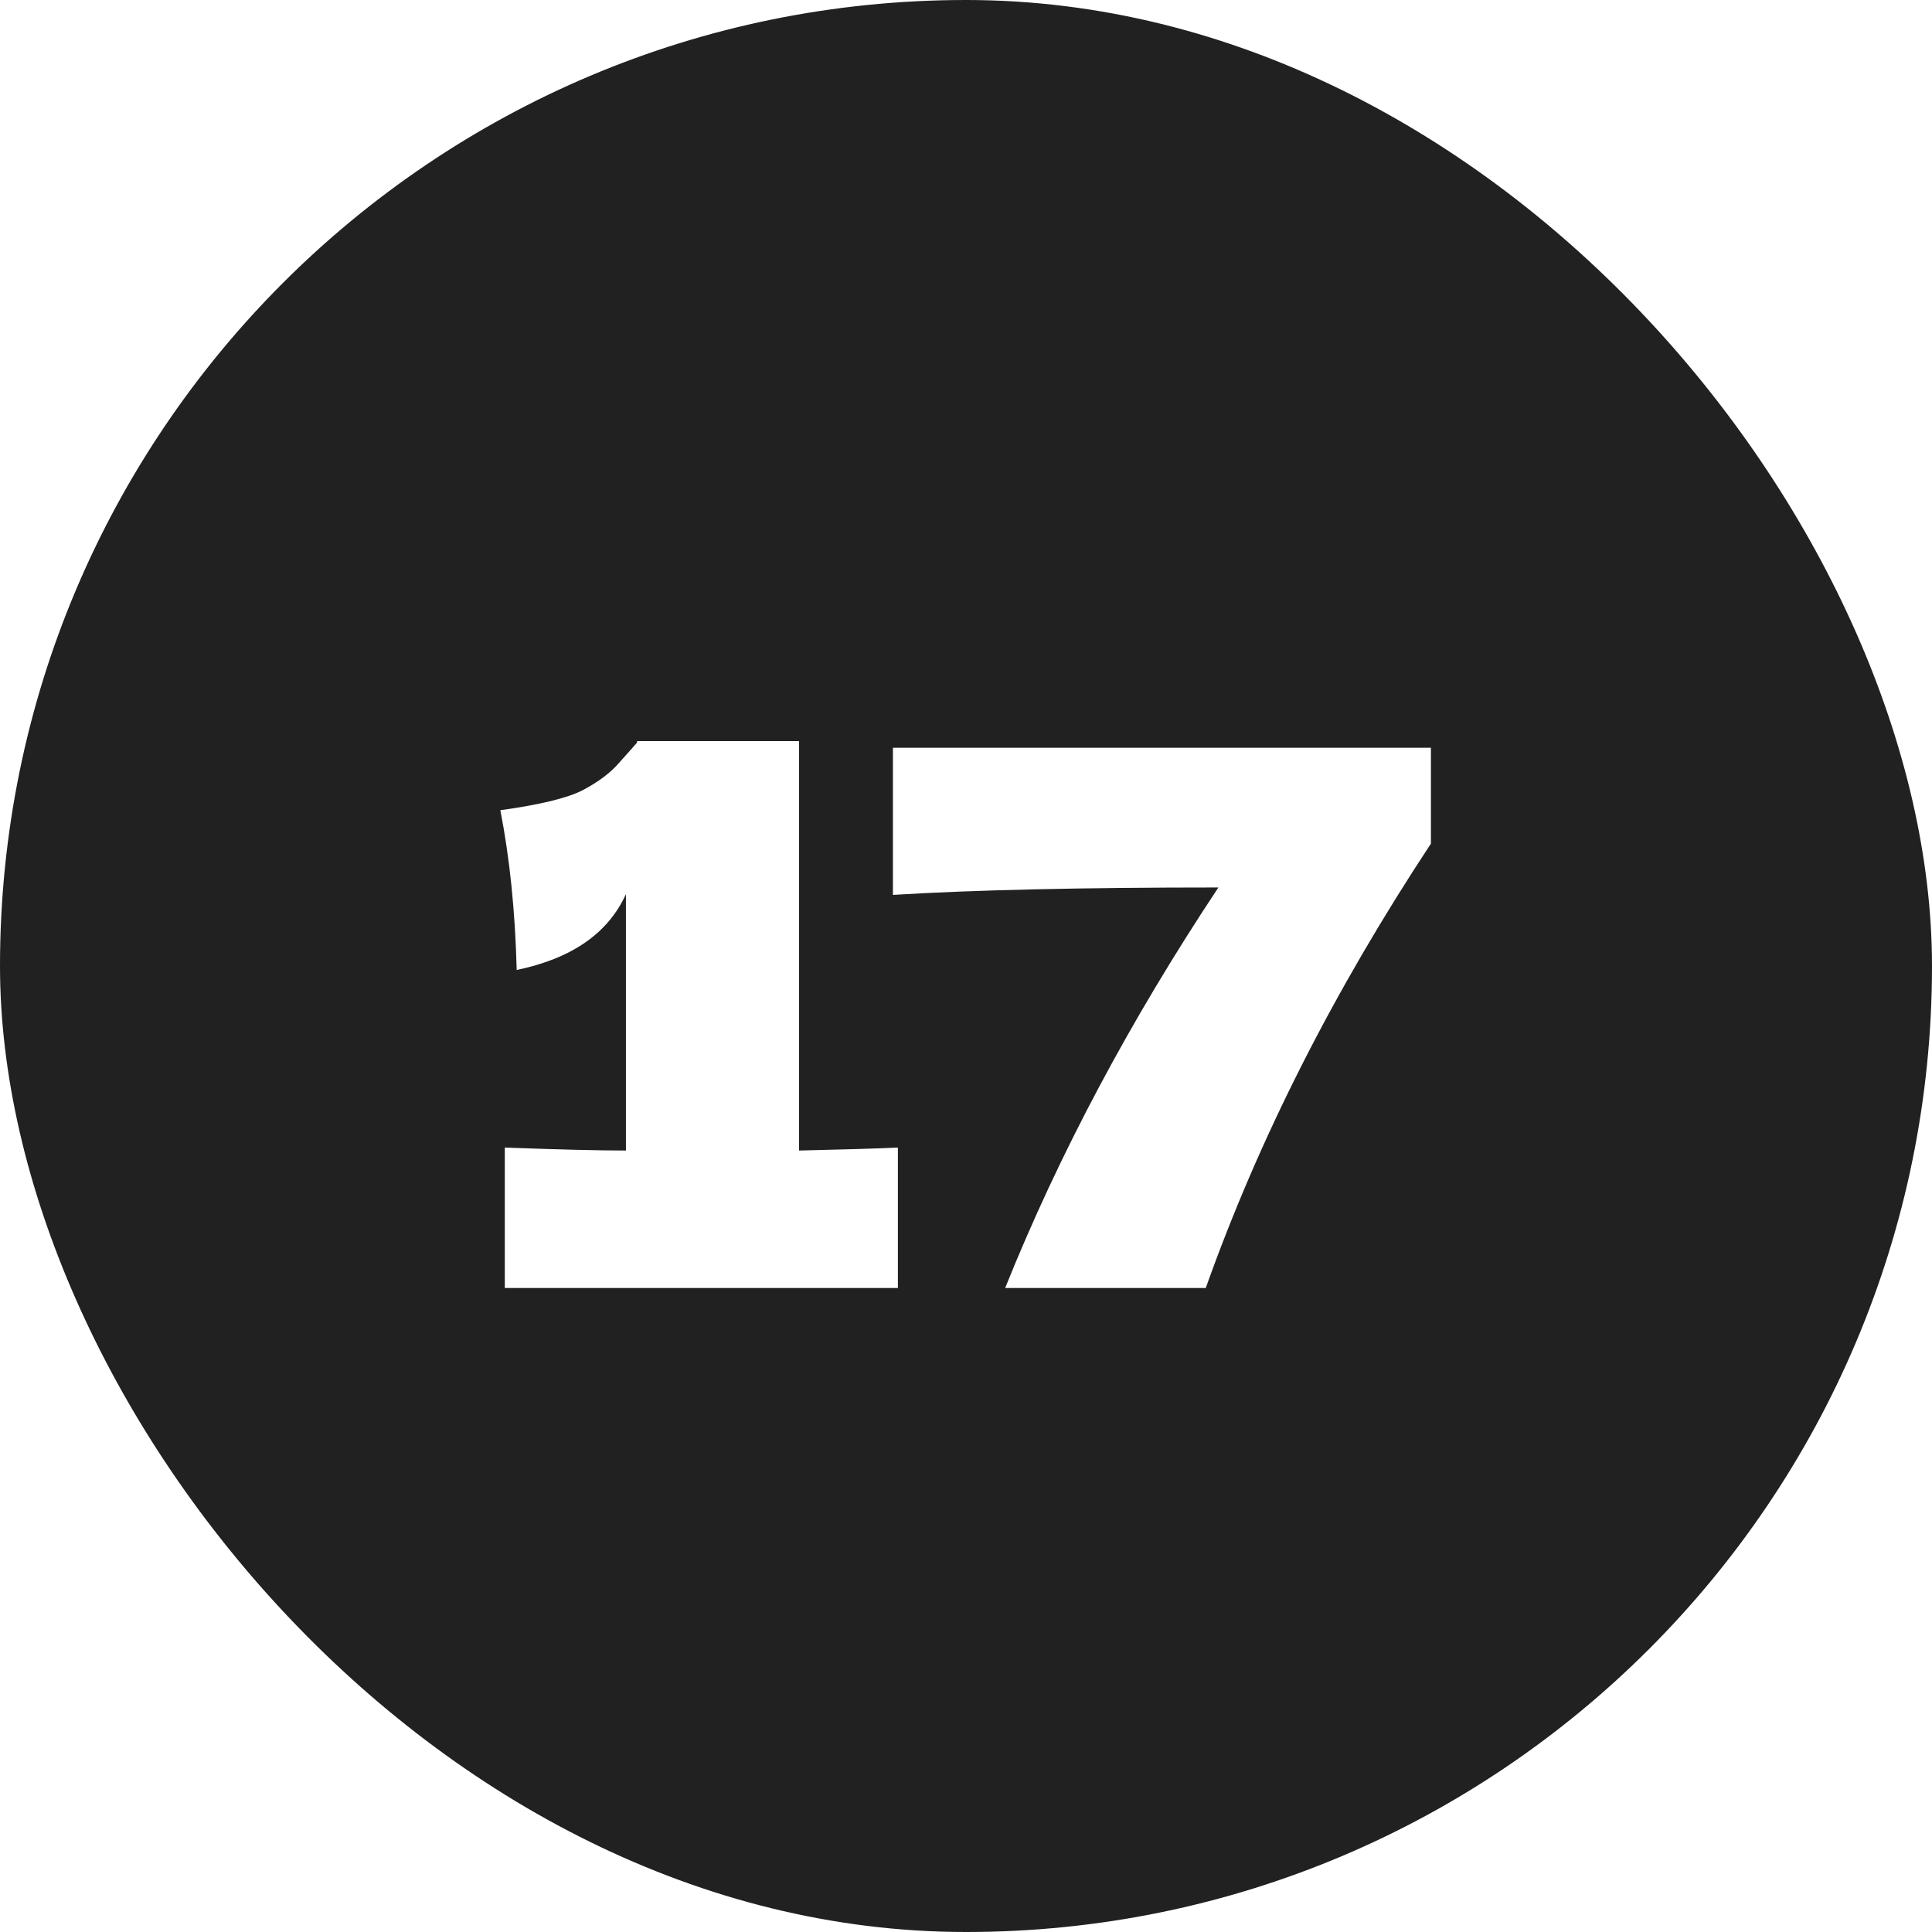
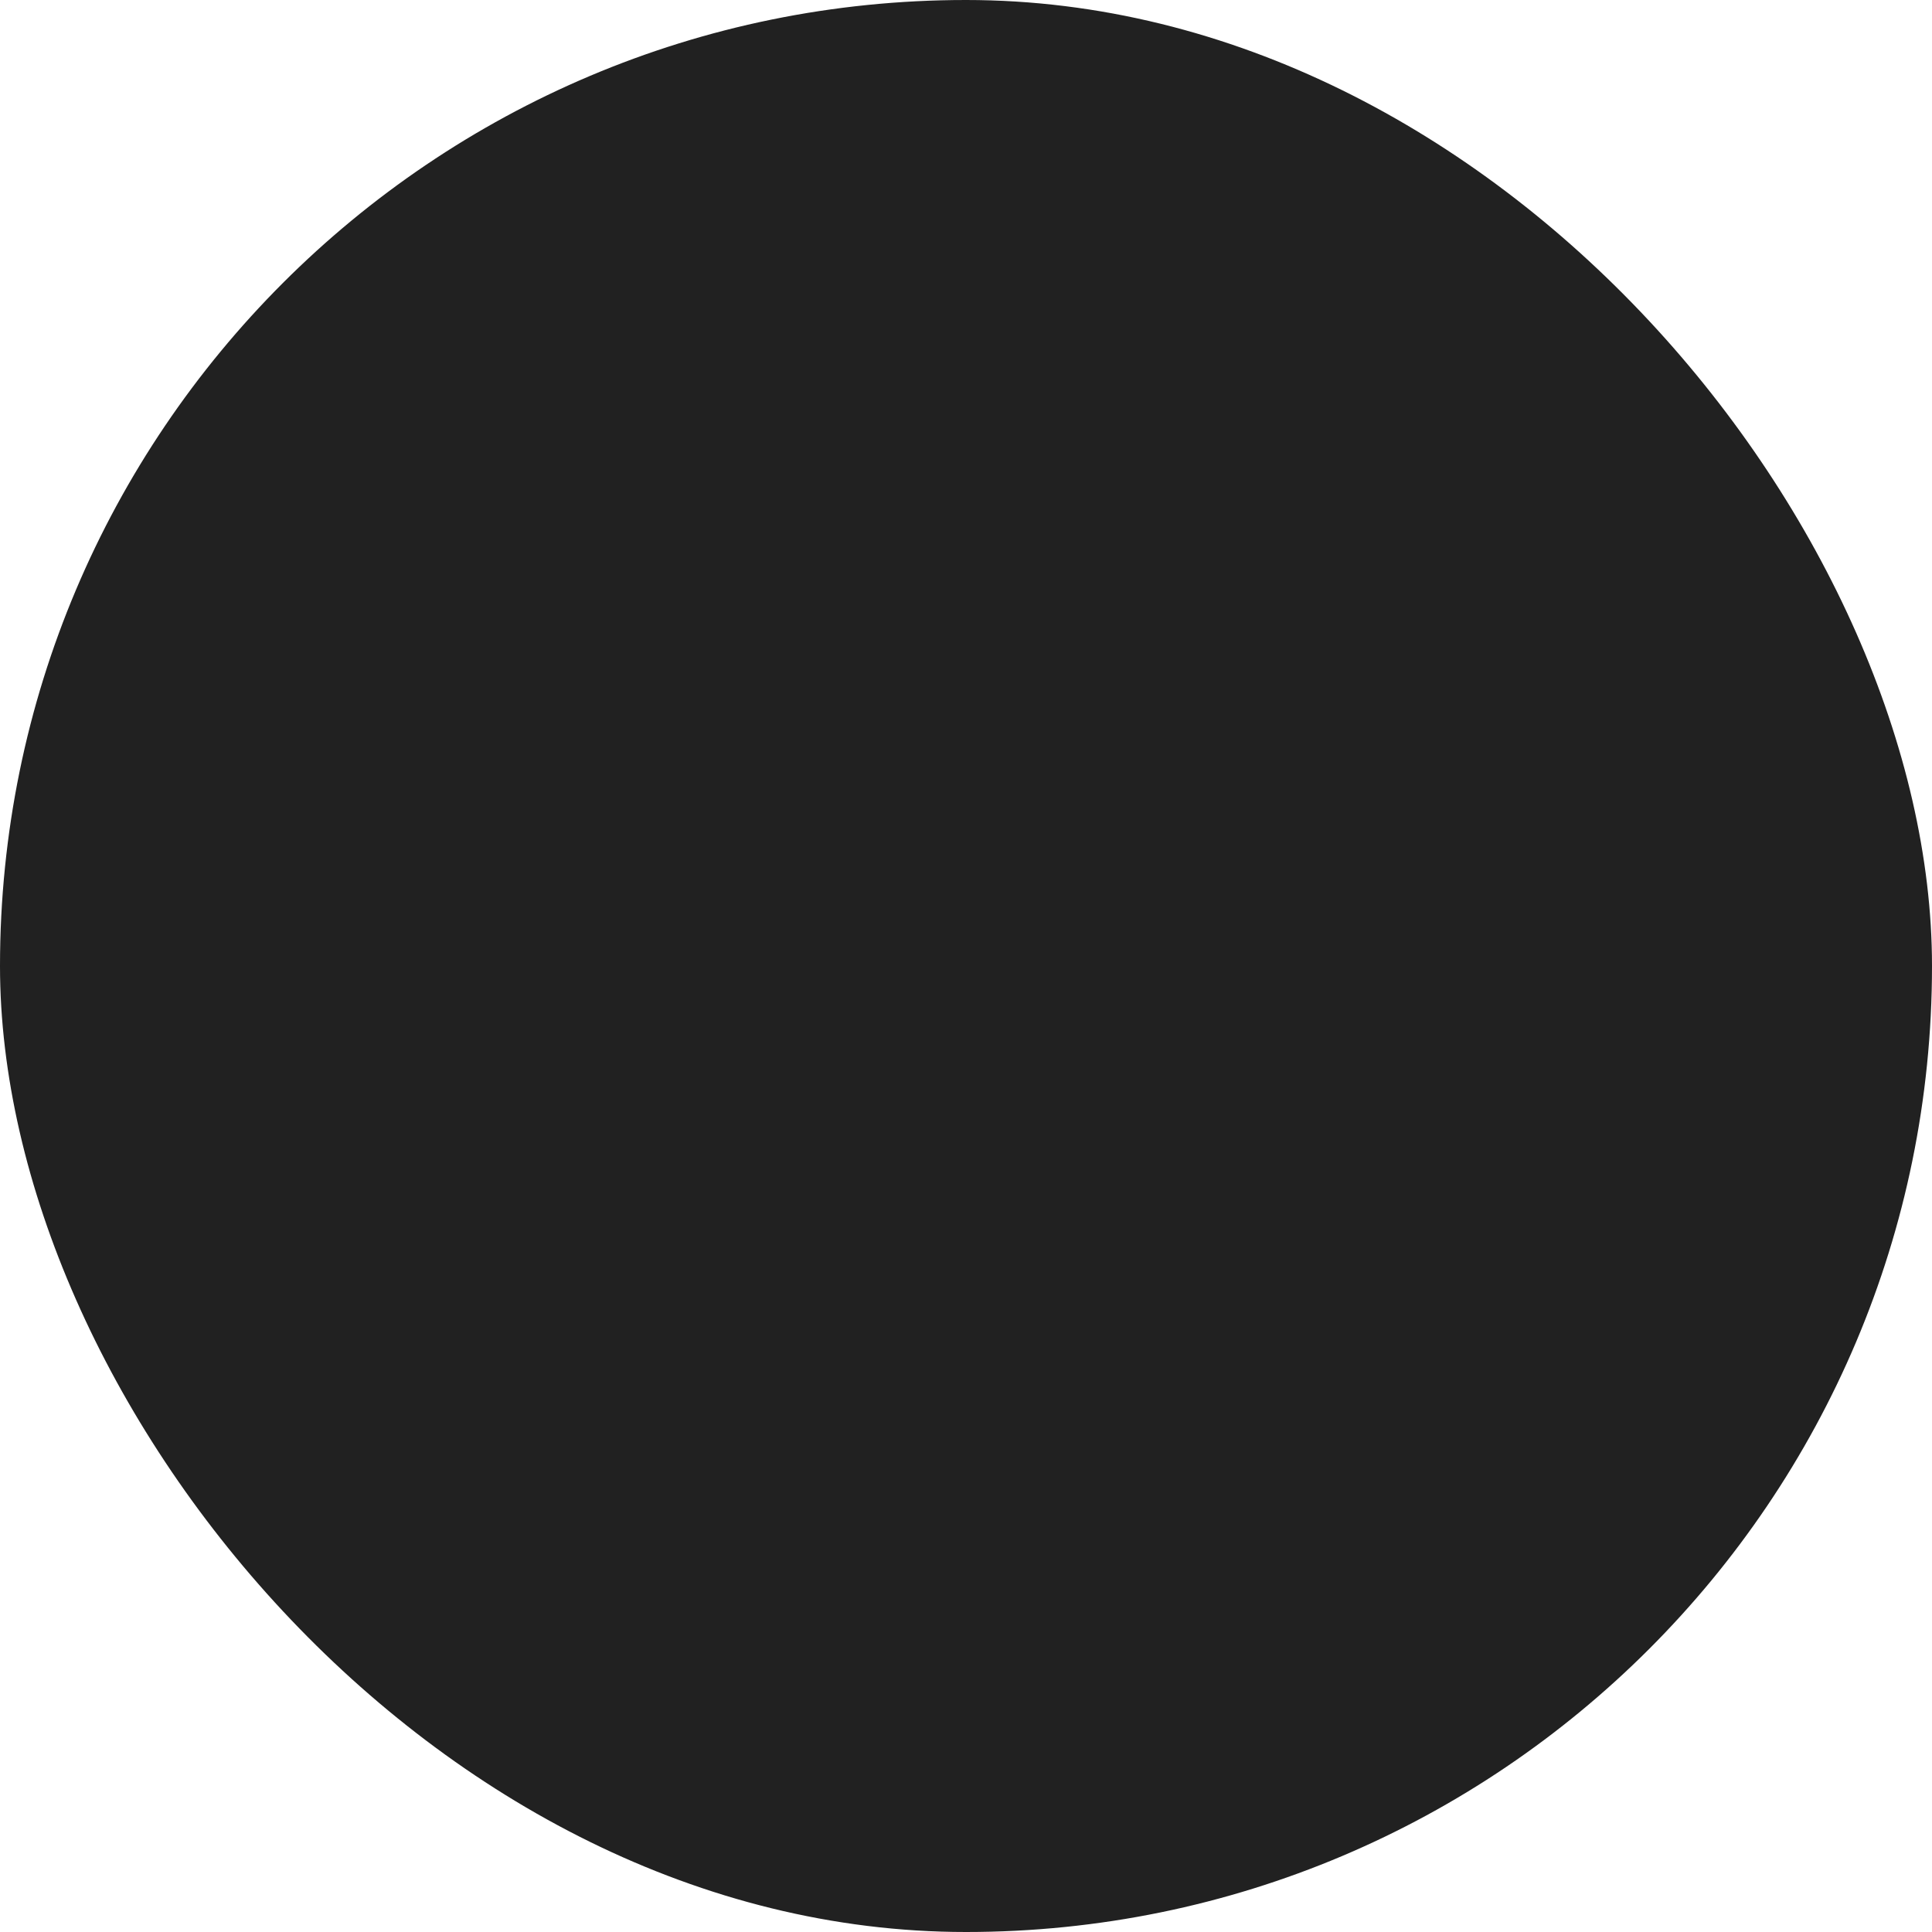
<svg xmlns="http://www.w3.org/2000/svg" width="39" height="39" viewBox="0 0 39 39" fill="none">
  <g filter="url(#filter0_b_754_180)">
    <rect width="39" height="39" rx="19.5" fill="#212121" />
-     <path d="M16.13 23.225C17.03 23.205 17.695 23.185 18.125 23.165V26H10.19V23.165C11.27 23.205 12.085 23.225 12.635 23.225V18.05C12.275 18.84 11.54 19.35 10.43 19.58C10.4 18.4 10.29 17.325 10.1 16.355C10.9 16.245 11.455 16.11 11.765 15.95C12.085 15.78 12.33 15.595 12.5 15.395C12.68 15.195 12.8 15.06 12.86 14.99V14.96H16.13V23.225ZM18.025 15.095H28.885V17.03C26.925 20 25.41 22.99 24.34 26H20.29C21.38 23.29 22.815 20.595 24.595 17.915C21.825 17.915 19.635 17.965 18.025 18.065V15.095Z" fill="white" />
  </g>
  <defs>
    <filter id="filter0_b_754_180" x="-4" y="-4" width="47" height="47" filterUnits="userSpaceOnUse" color-interpolation-filters="sRGB">
      <feFlood flood-opacity="0" result="BackgroundImageFix" />
      <feGaussianBlur in="BackgroundImageFix" stdDeviation="2" />
      <feComposite in2="SourceAlpha" operator="in" result="effect1_backgroundBlur_754_180" />
      <feBlend mode="normal" in="SourceGraphic" in2="effect1_backgroundBlur_754_180" result="shape" />
    </filter>
  </defs>
</svg>